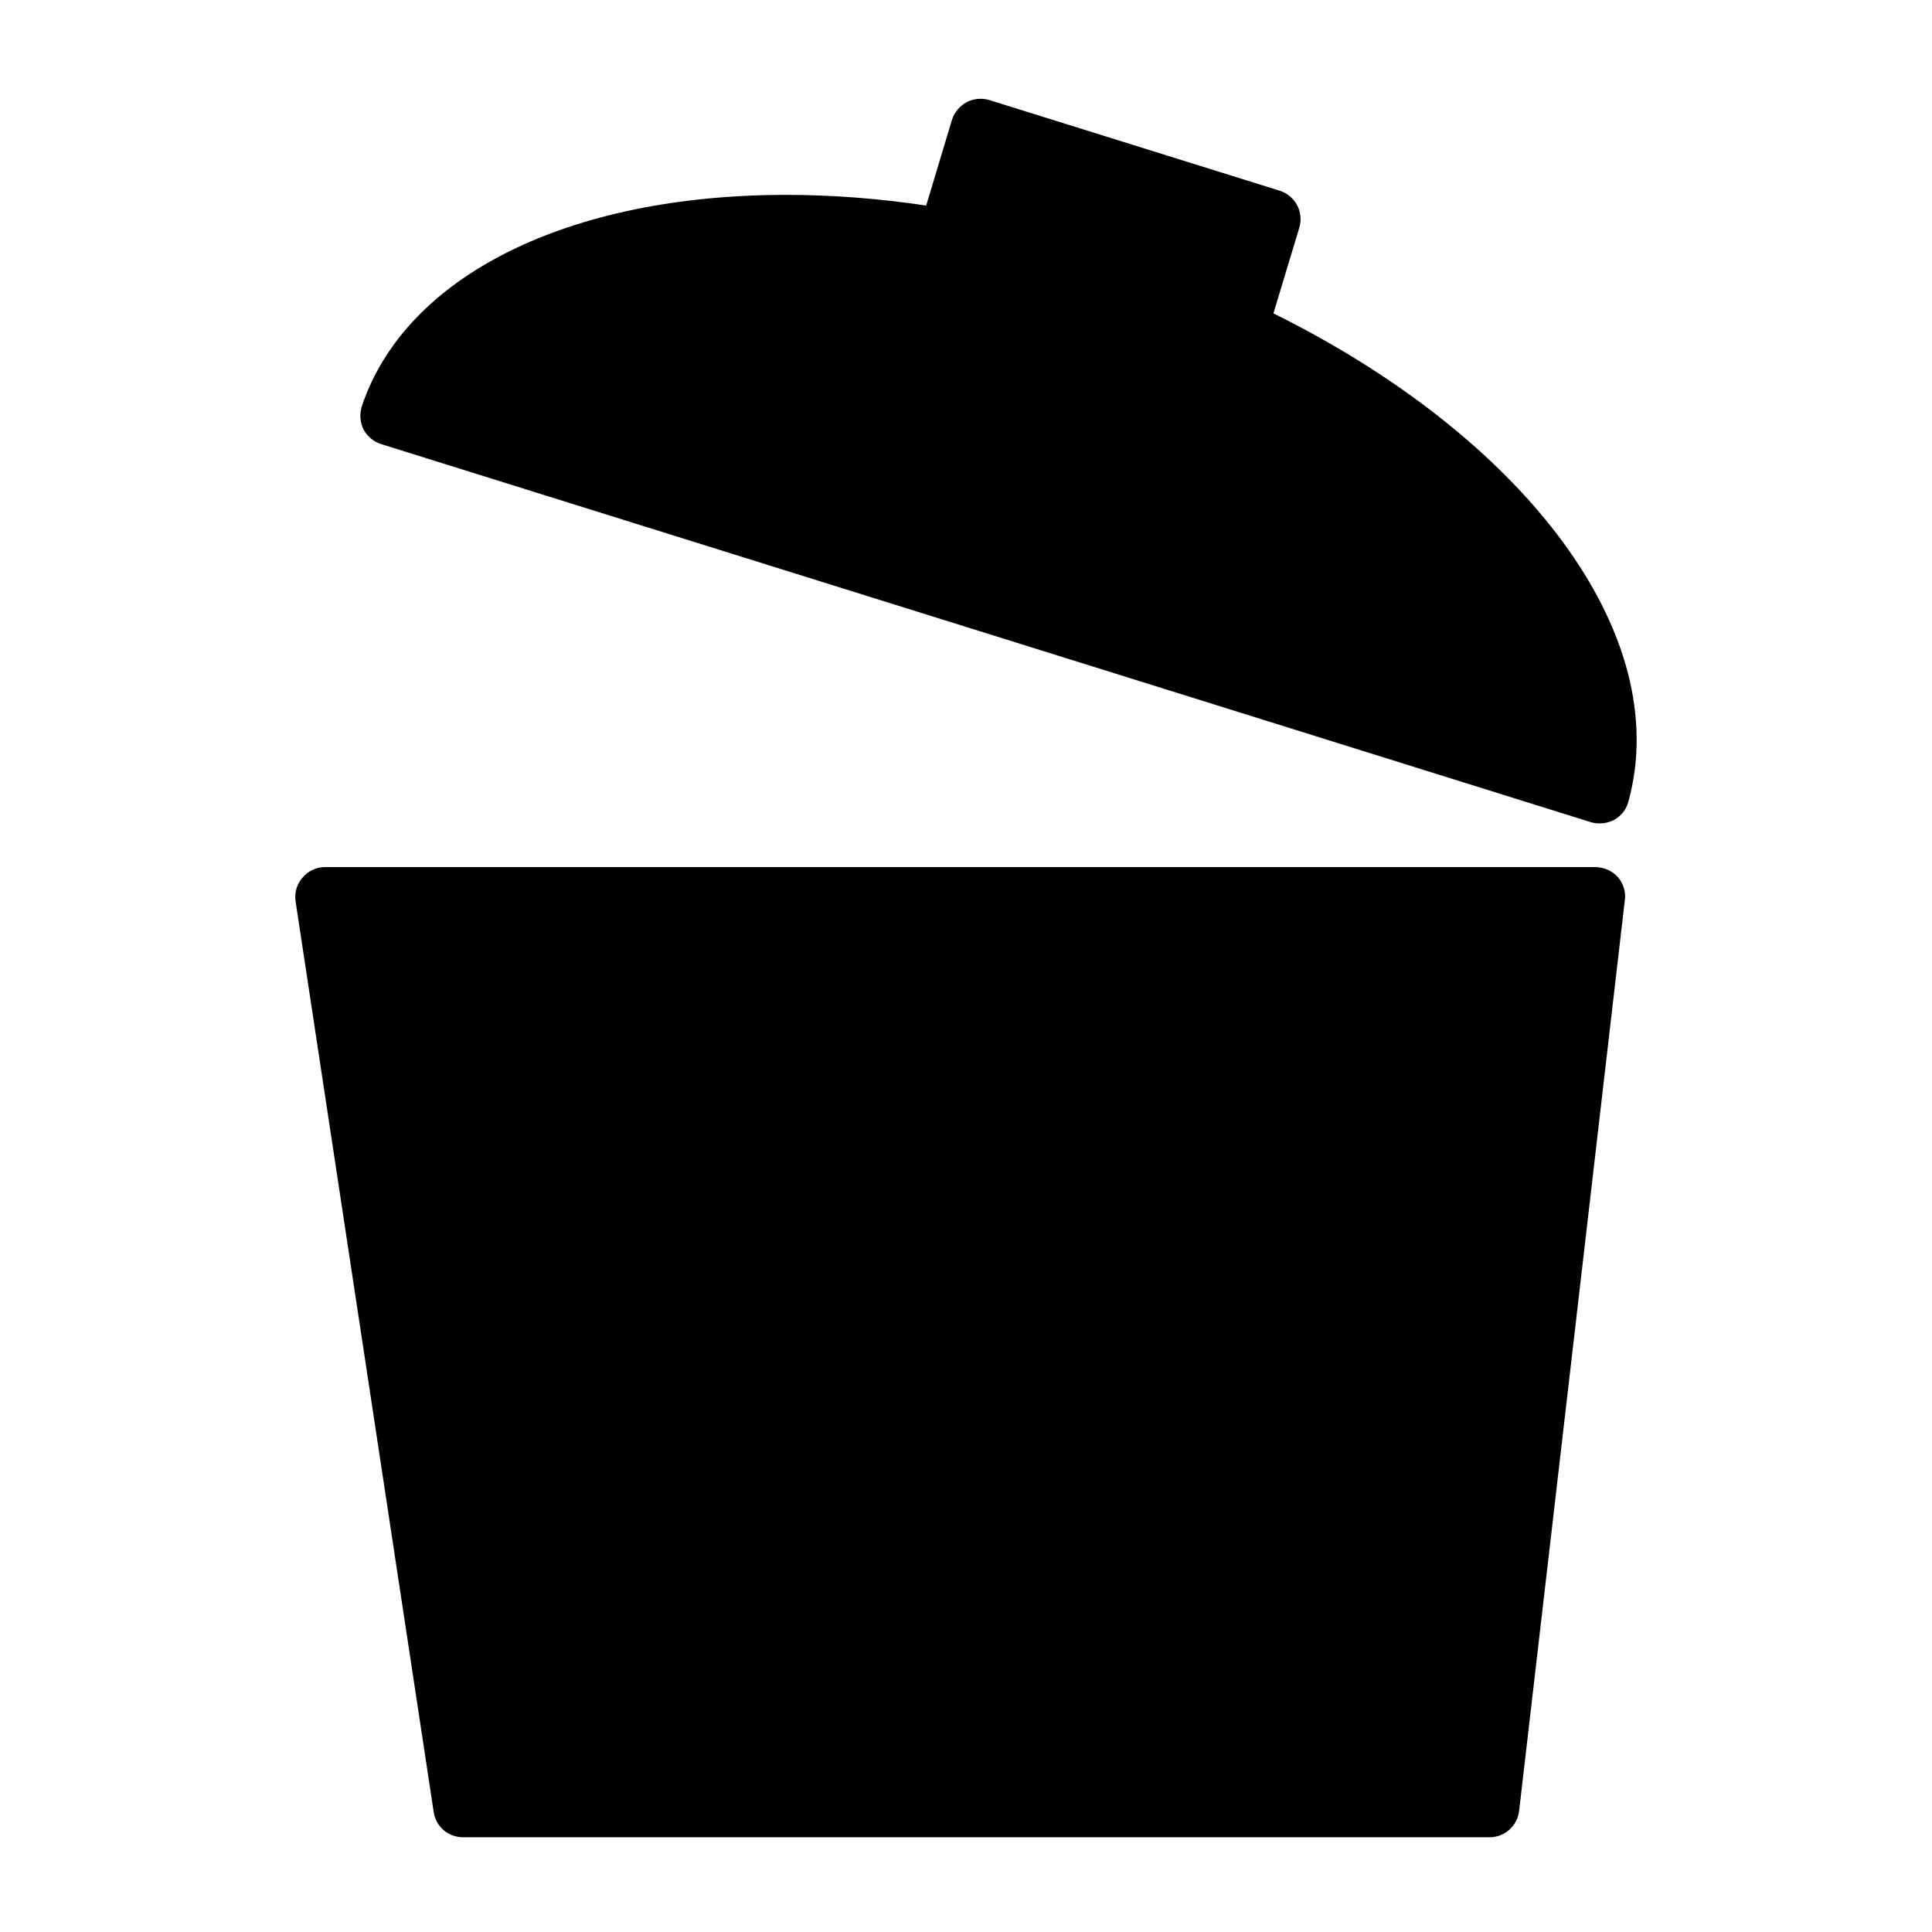
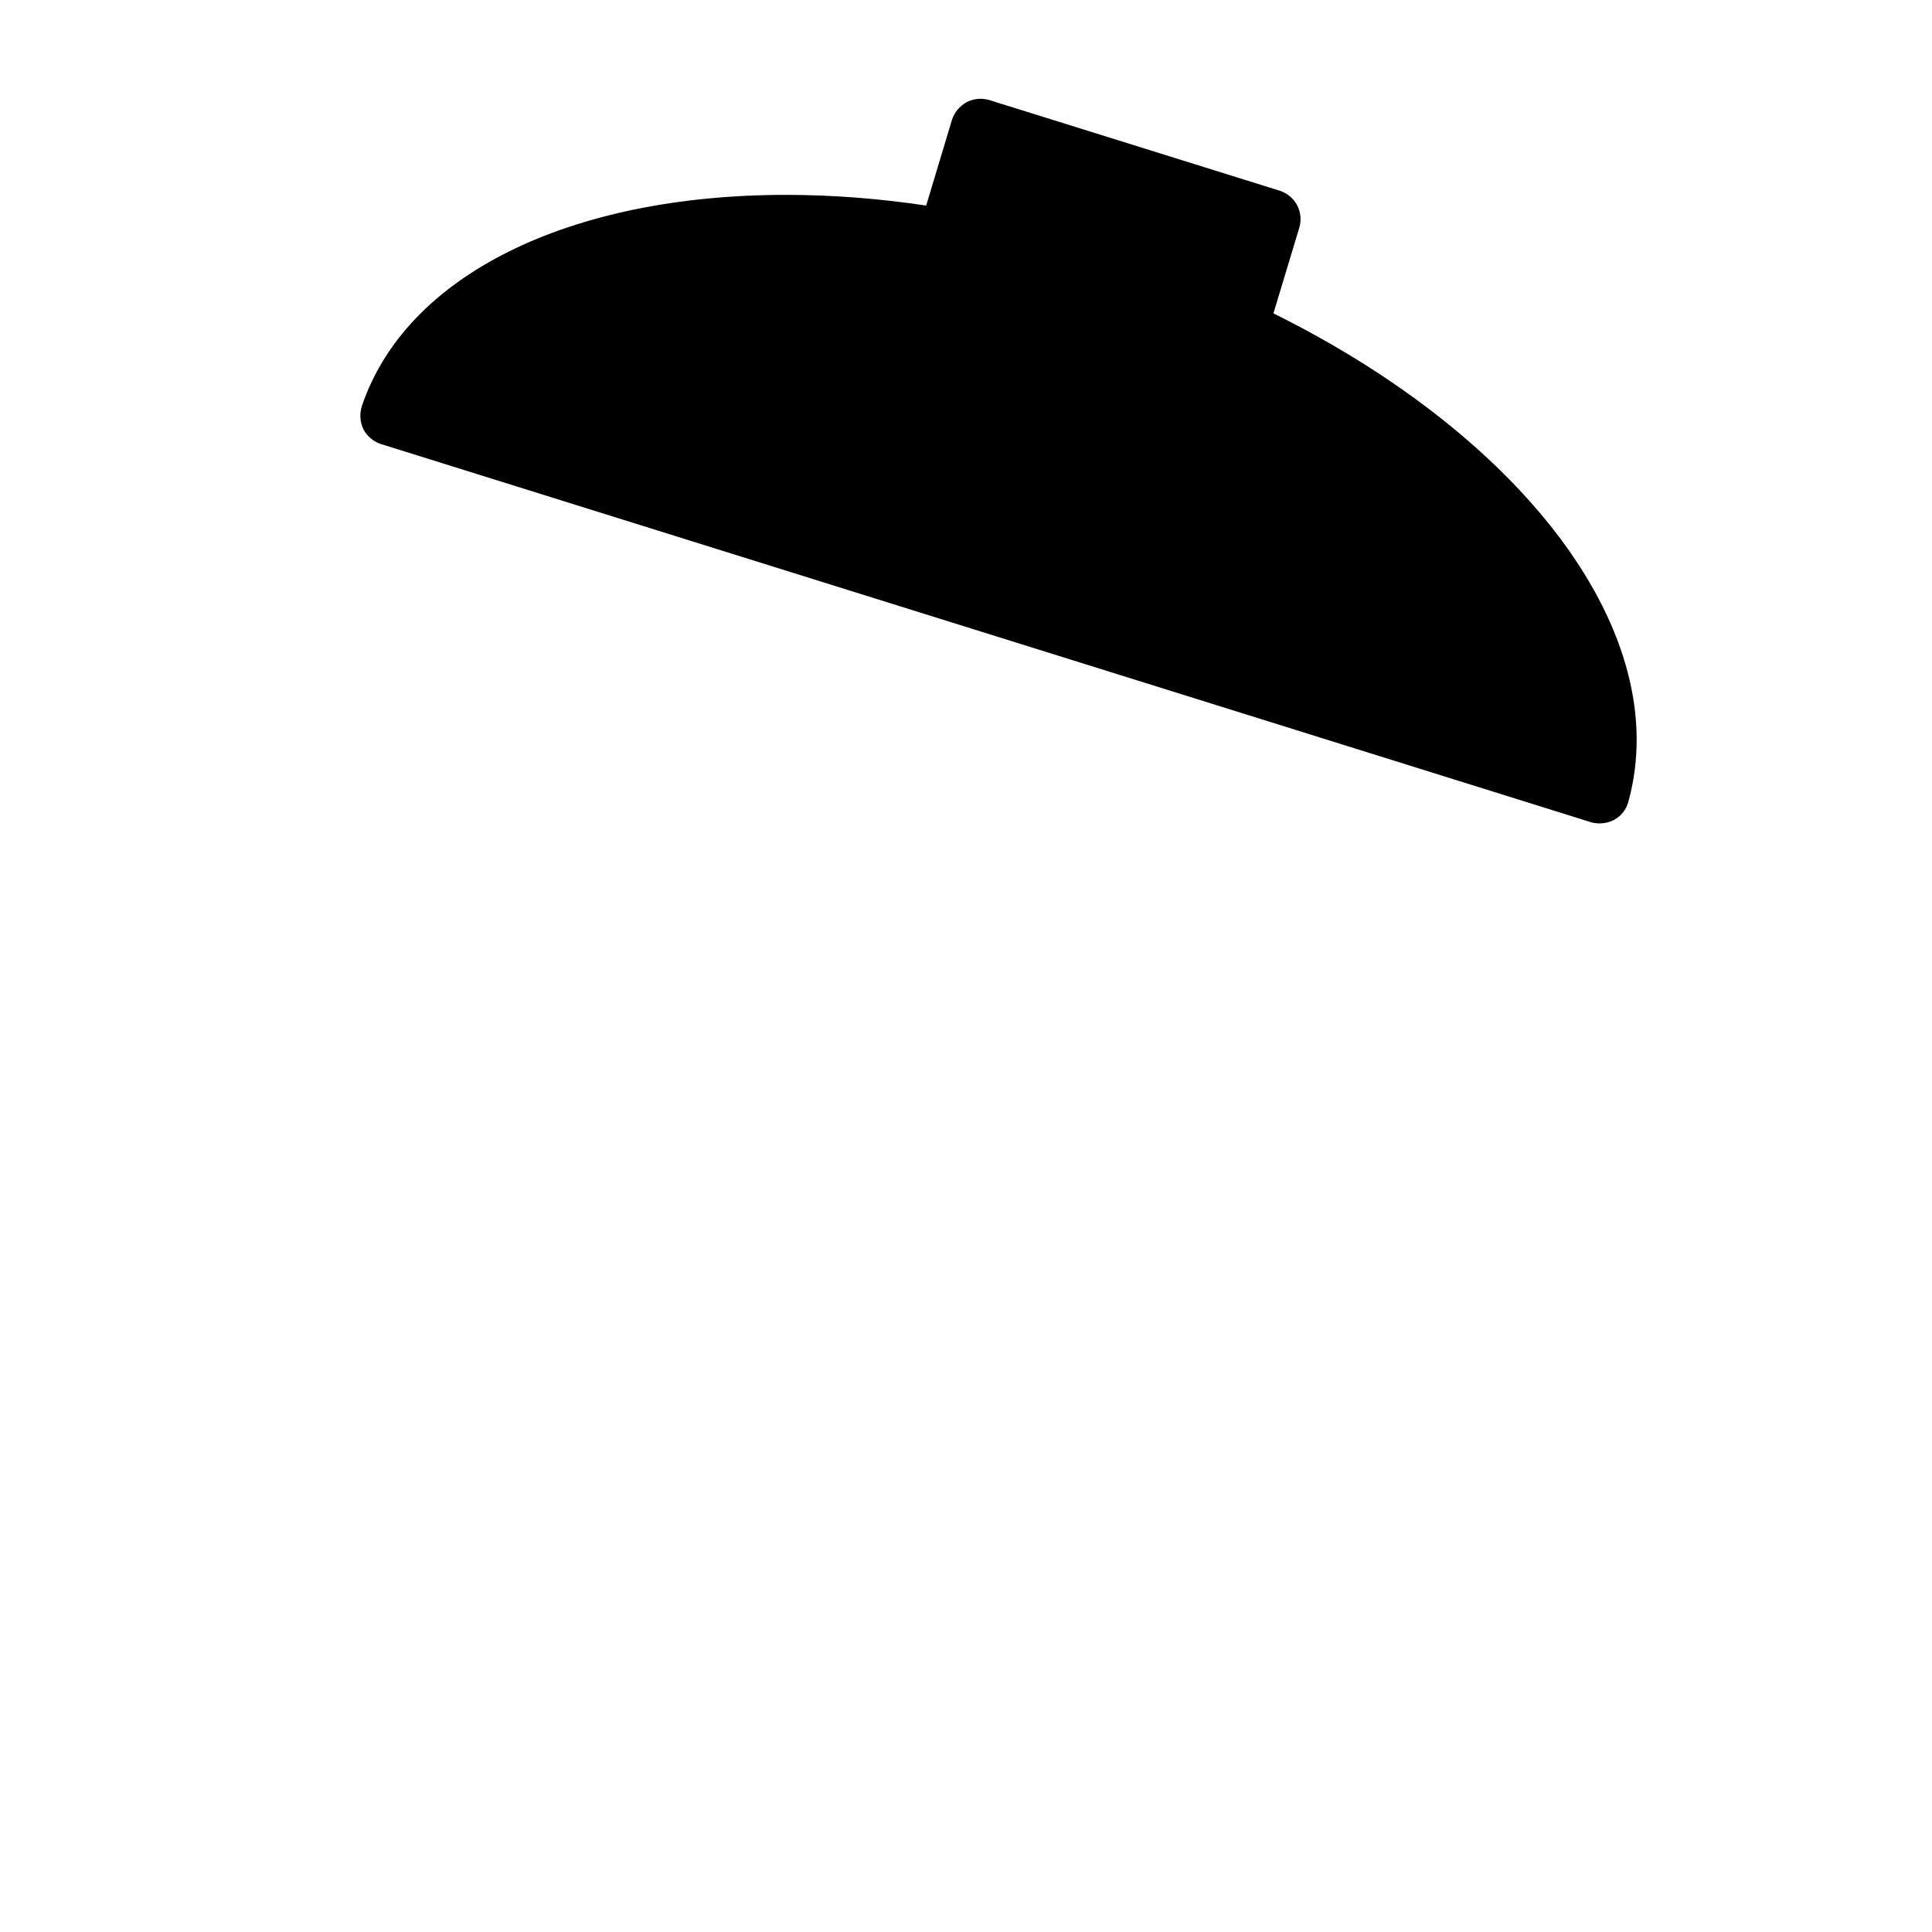
<svg xmlns="http://www.w3.org/2000/svg" fill="#000000" width="800px" height="800px" version="1.1" viewBox="144 144 512 512">
  <g>
    <path d="m481.47 227.05 6.848-22.672c1.258-4.172-1.023-8.5-5.195-9.84l-76.91-24.008c-2.047-0.629-4.172-0.395-6.07 0.551-1.801 1.02-3.215 2.676-3.848 4.641l-6.848 22.754c-12.602-1.891-25.113-2.832-37.078-2.832-57.867 0-100.92 21.492-112.49 56.047-0.629 2.047-0.48 4.25 0.473 6.141 0.945 1.812 2.676 3.227 4.644 3.856l320.63 100.21c0.789 0.234 1.574 0.316 2.363 0.316 1.258 0 2.598-0.316 3.777-0.945 1.883-1.023 3.227-2.754 3.769-4.801 12.211-44.402-27.465-96.434-94.062-129.42z" />
-     <path d="m566.81 373.79h-336.69c-2.281 0-4.488 1.023-5.902 2.754-1.574 1.73-2.203 4.016-1.891 6.297l36.605 241.36c0.551 3.856 3.856 6.691 7.793 6.691h272.06c3.938 0 7.32-2.992 7.793-6.926l28.023-241.43c0.316-2.203-0.395-4.41-1.883-6.141-1.504-1.652-3.707-2.598-5.91-2.598z" />
  </g>
</svg>